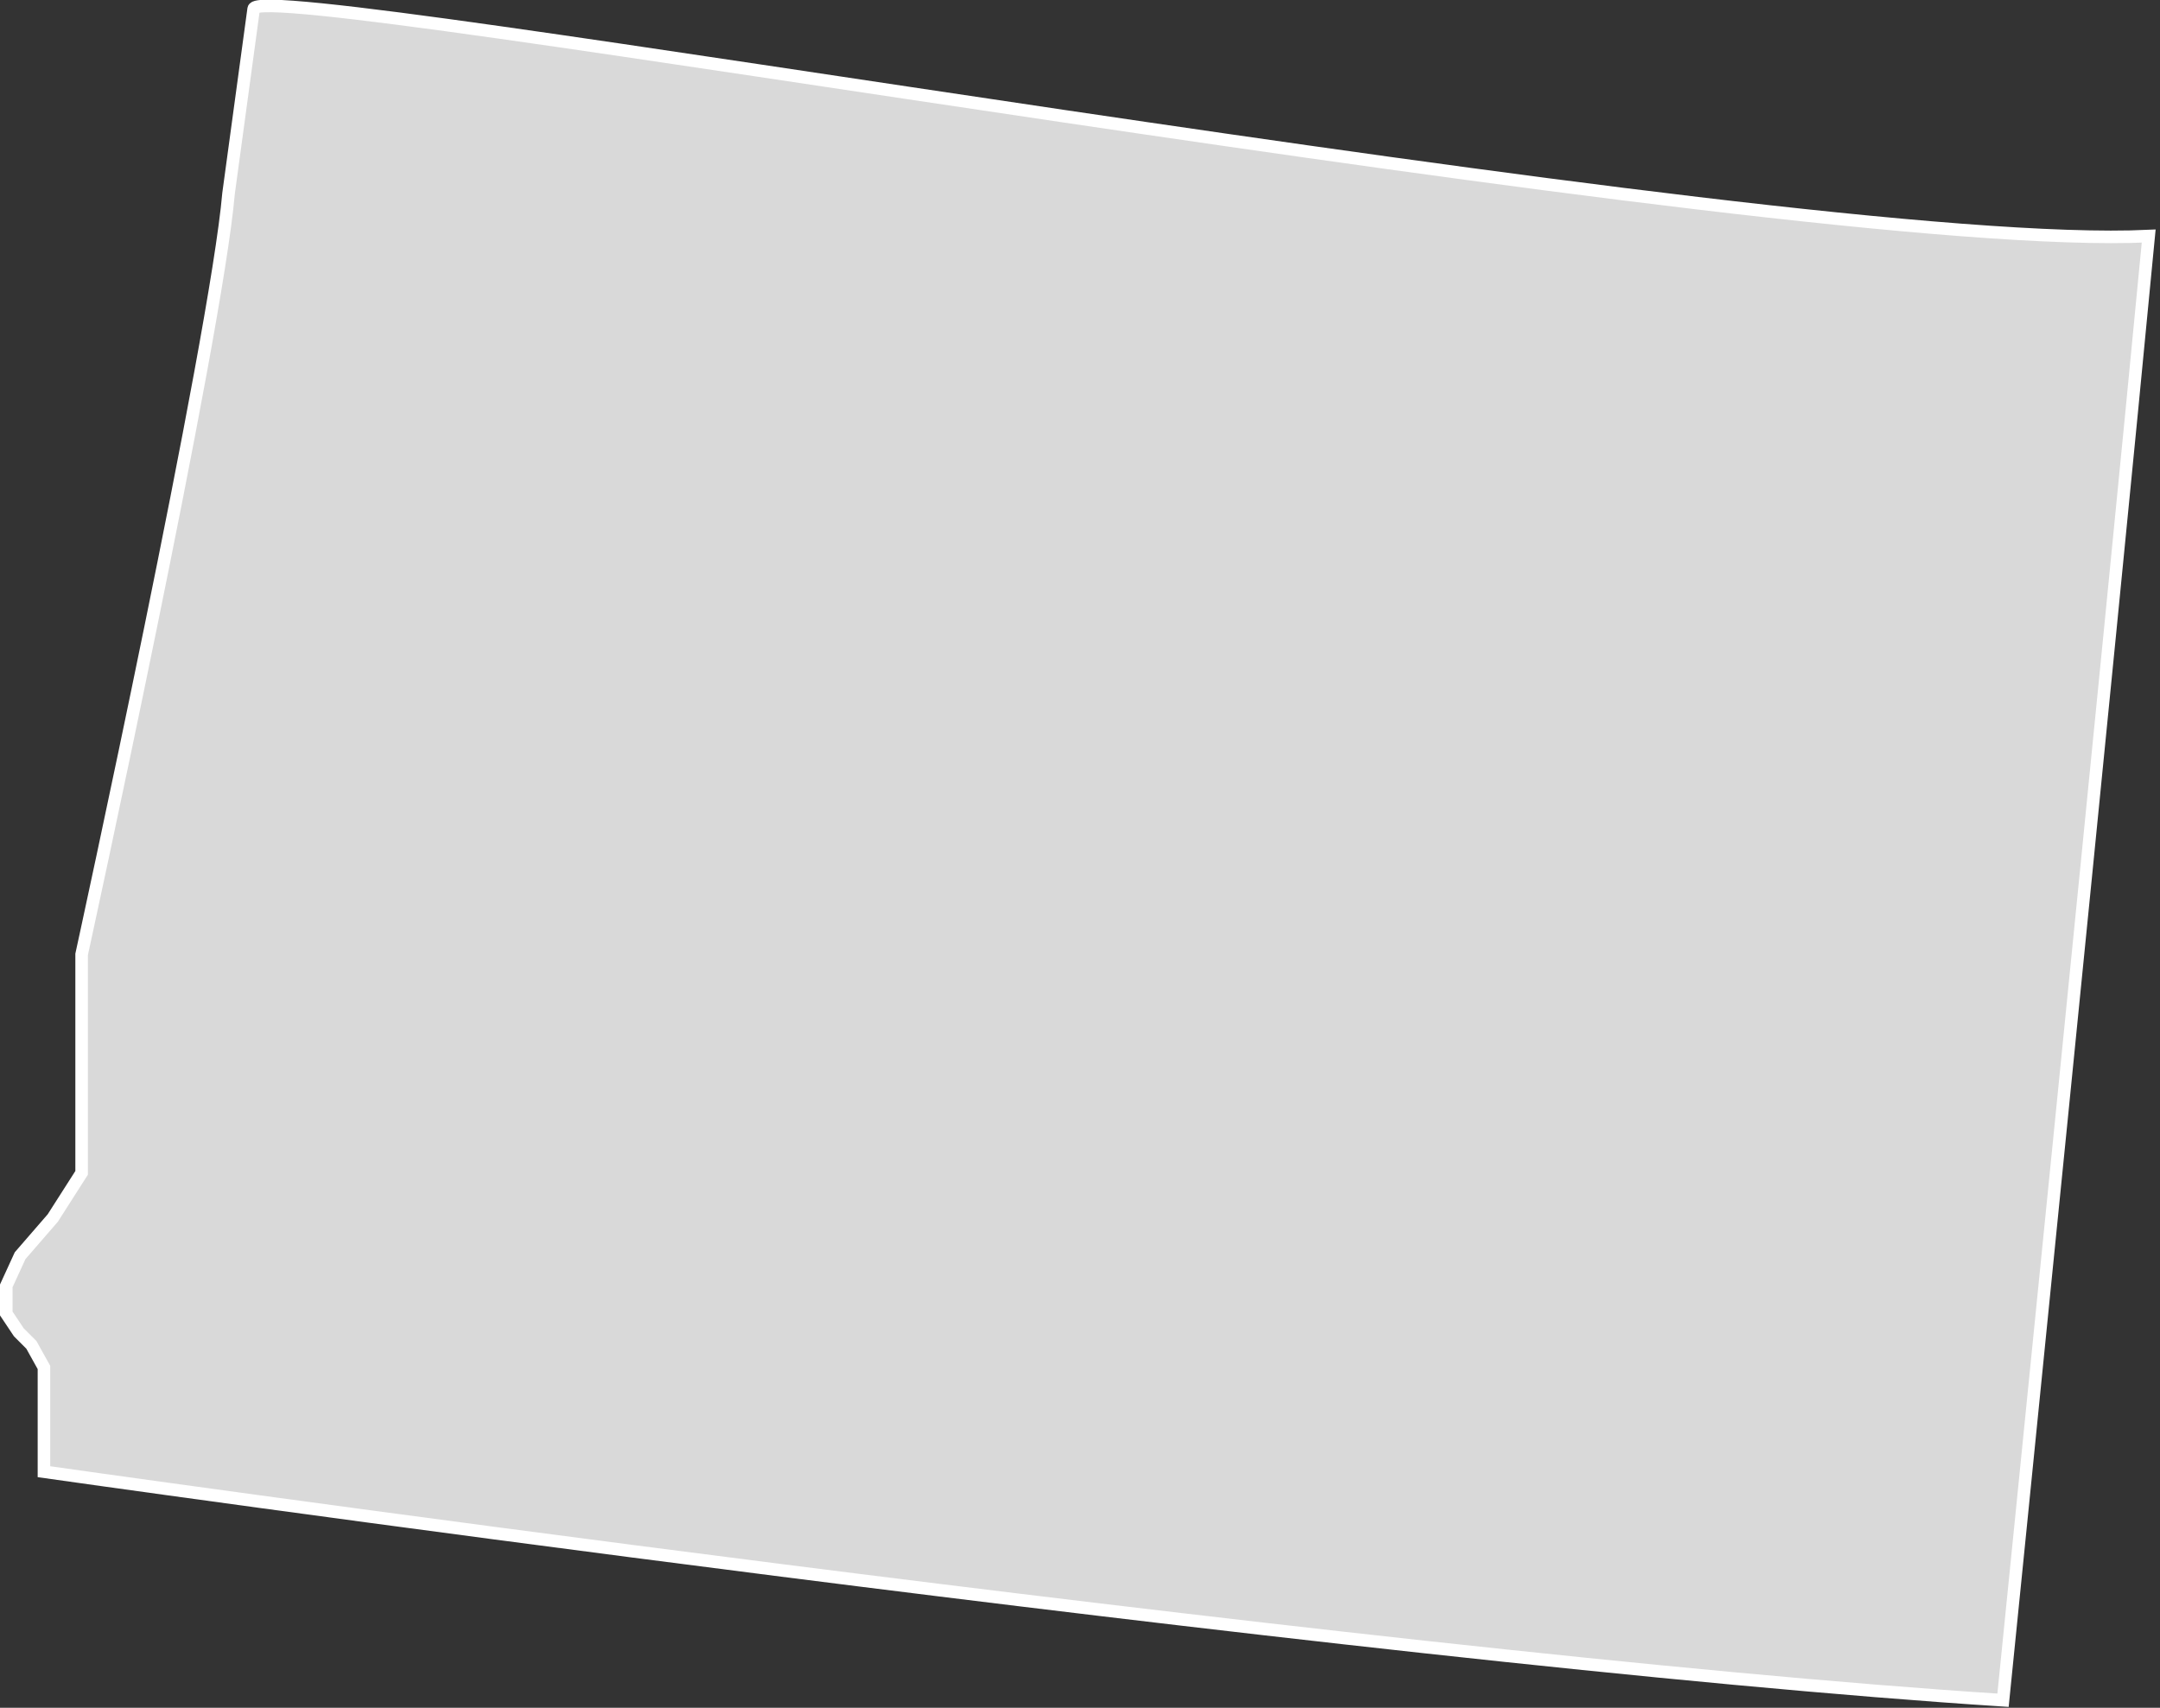
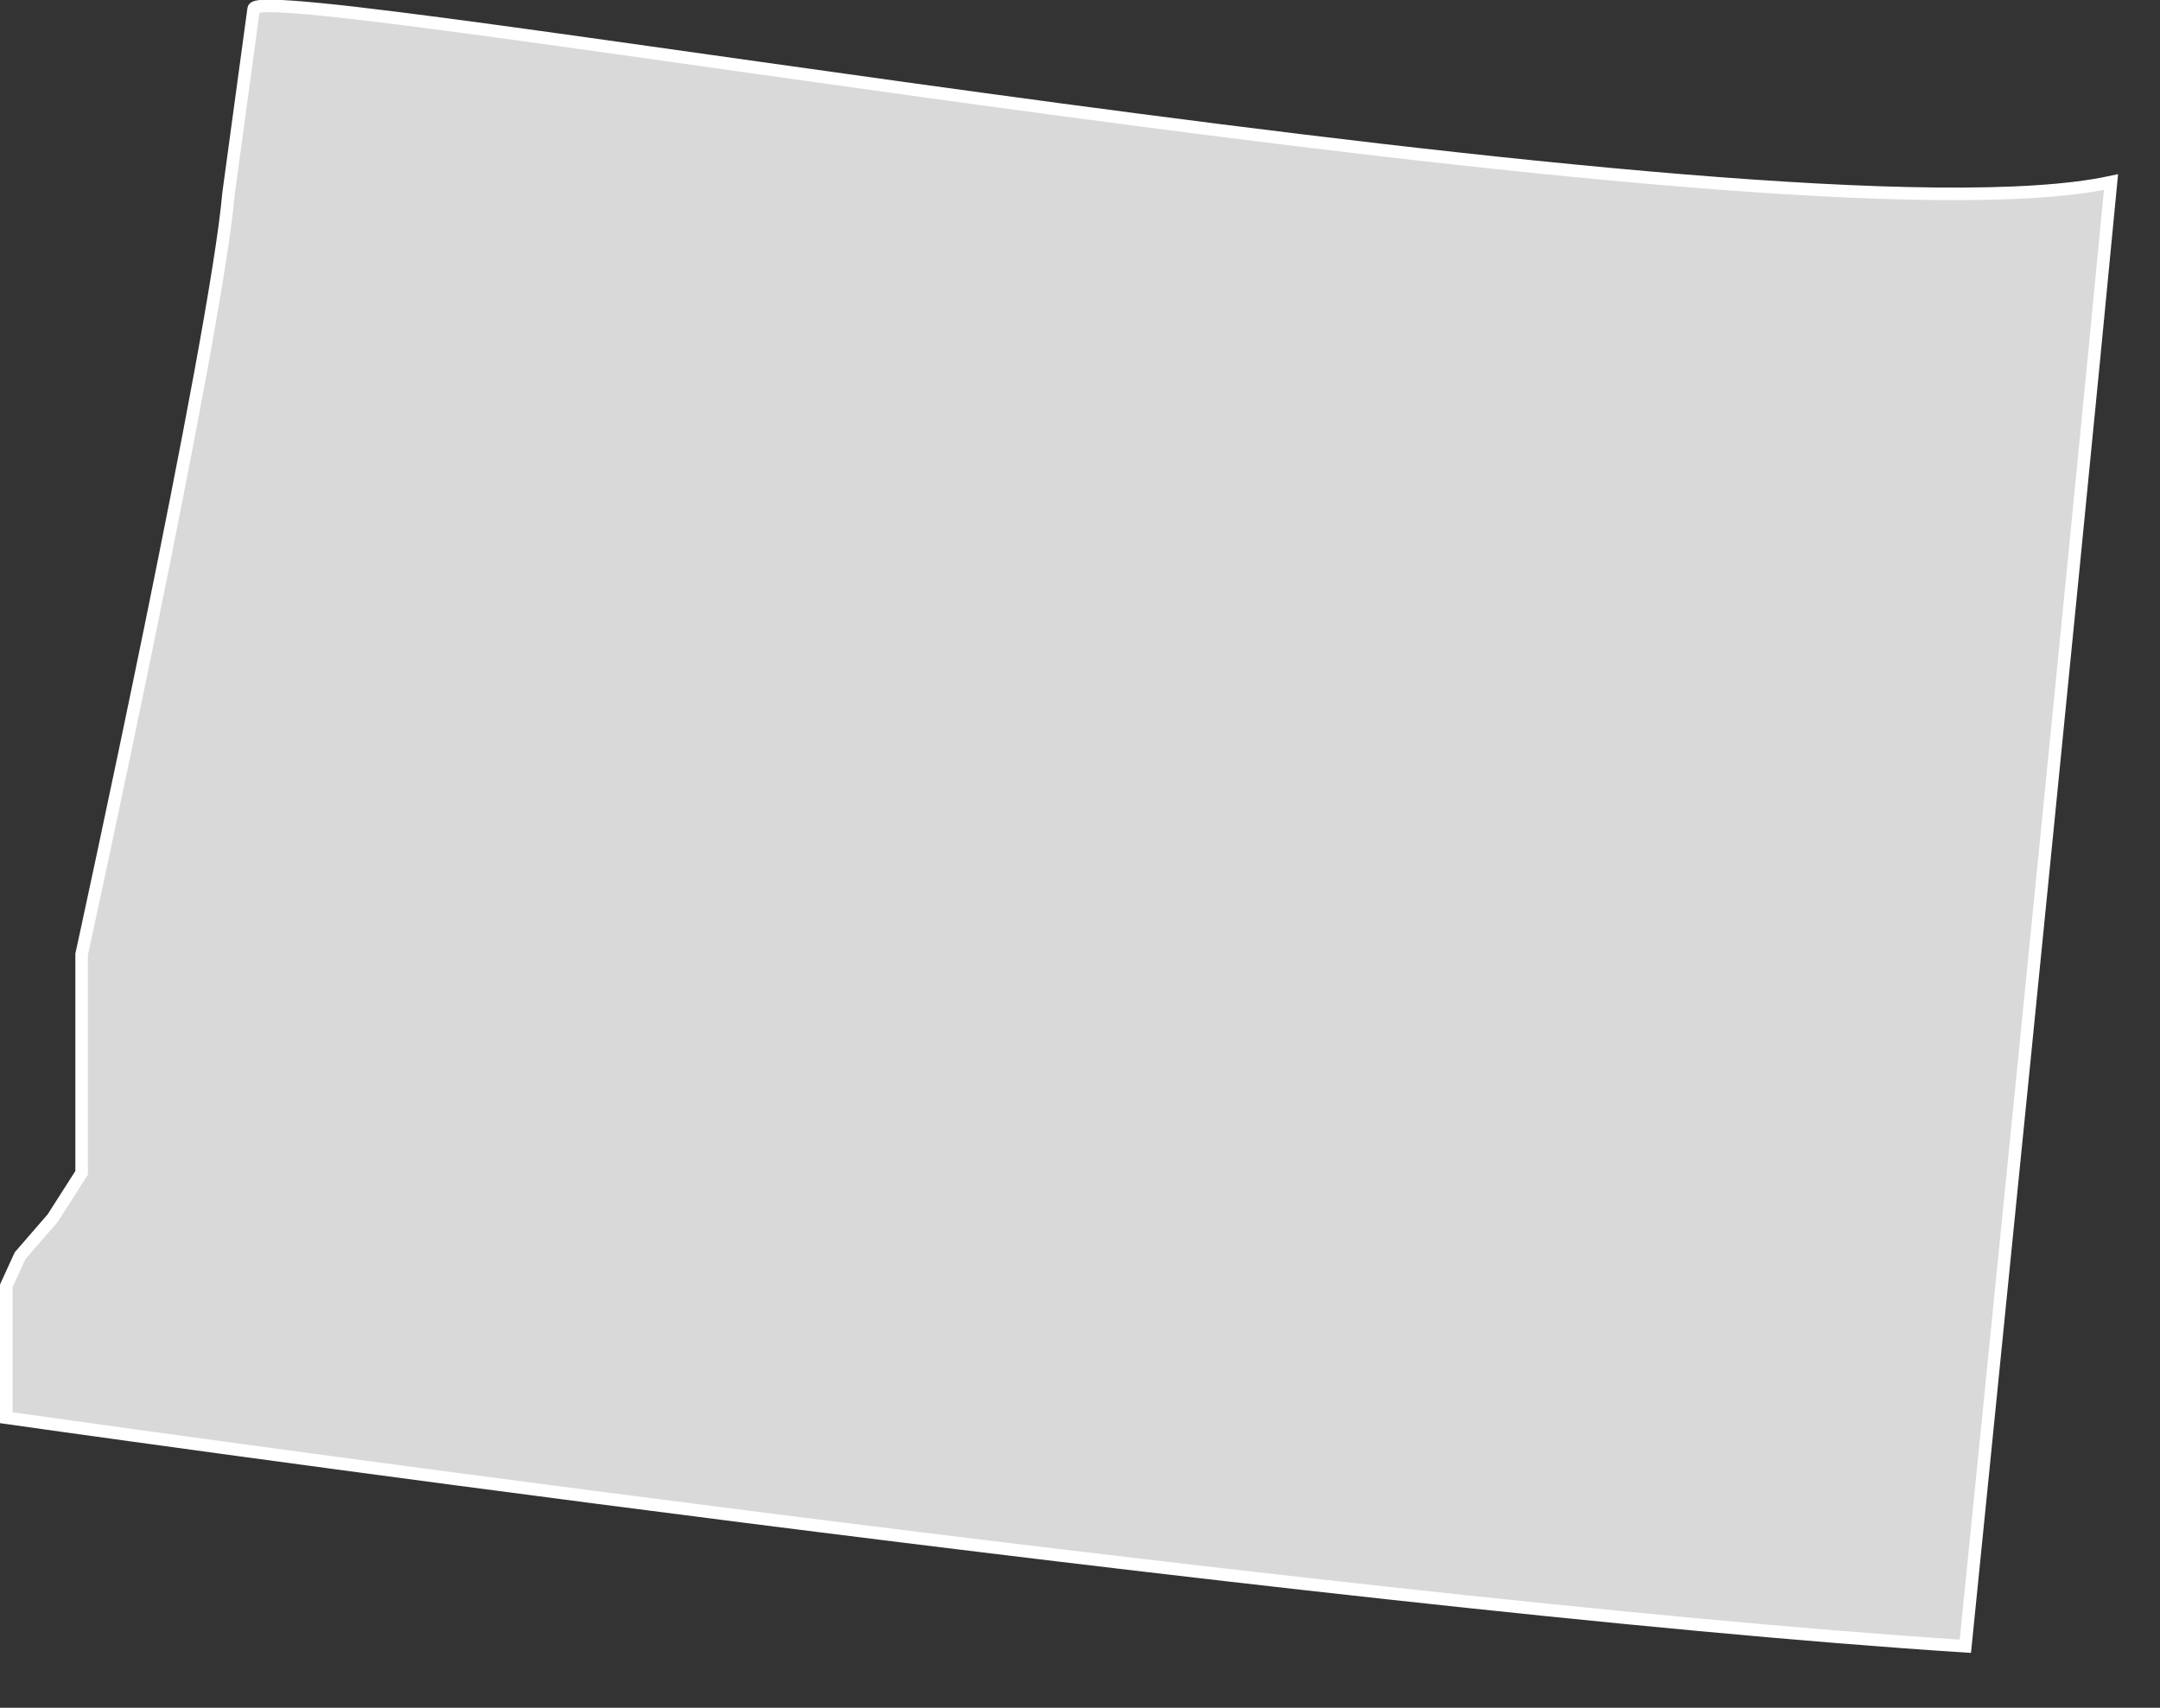
<svg xmlns="http://www.w3.org/2000/svg" width="172" height="136" fill="none">
  <rect width="100%" height="100%" fill="#333333" stroke="none" />
-   <path d="M6.5 91.1v2.3L4.2 97 1.6 100l-1.1 2.4v2.2l1 1.5 1 1 1 1.8v8.3s104.7 14.9 156 18.2c0 0 8.6-85.1 11.6-116.6C141.7 20.2 20.6-2 20.2.7l-2 14.7C17.2 27 6.5 76 6.5 76v15.1Z" fill="#D9D9D9" stroke="#fff" stroke-miterlimit="10" />
+   <path d="M6.5 91.1v2.3L4.2 97 1.6 100l-1.1 2.4v2.2v8.3s104.7 14.9 156 18.2c0 0 8.6-85.1 11.6-116.6C141.7 20.2 20.6-2 20.2.7l-2 14.7C17.2 27 6.5 76 6.5 76v15.1Z" fill="#D9D9D9" stroke="#fff" stroke-miterlimit="10" />
</svg>